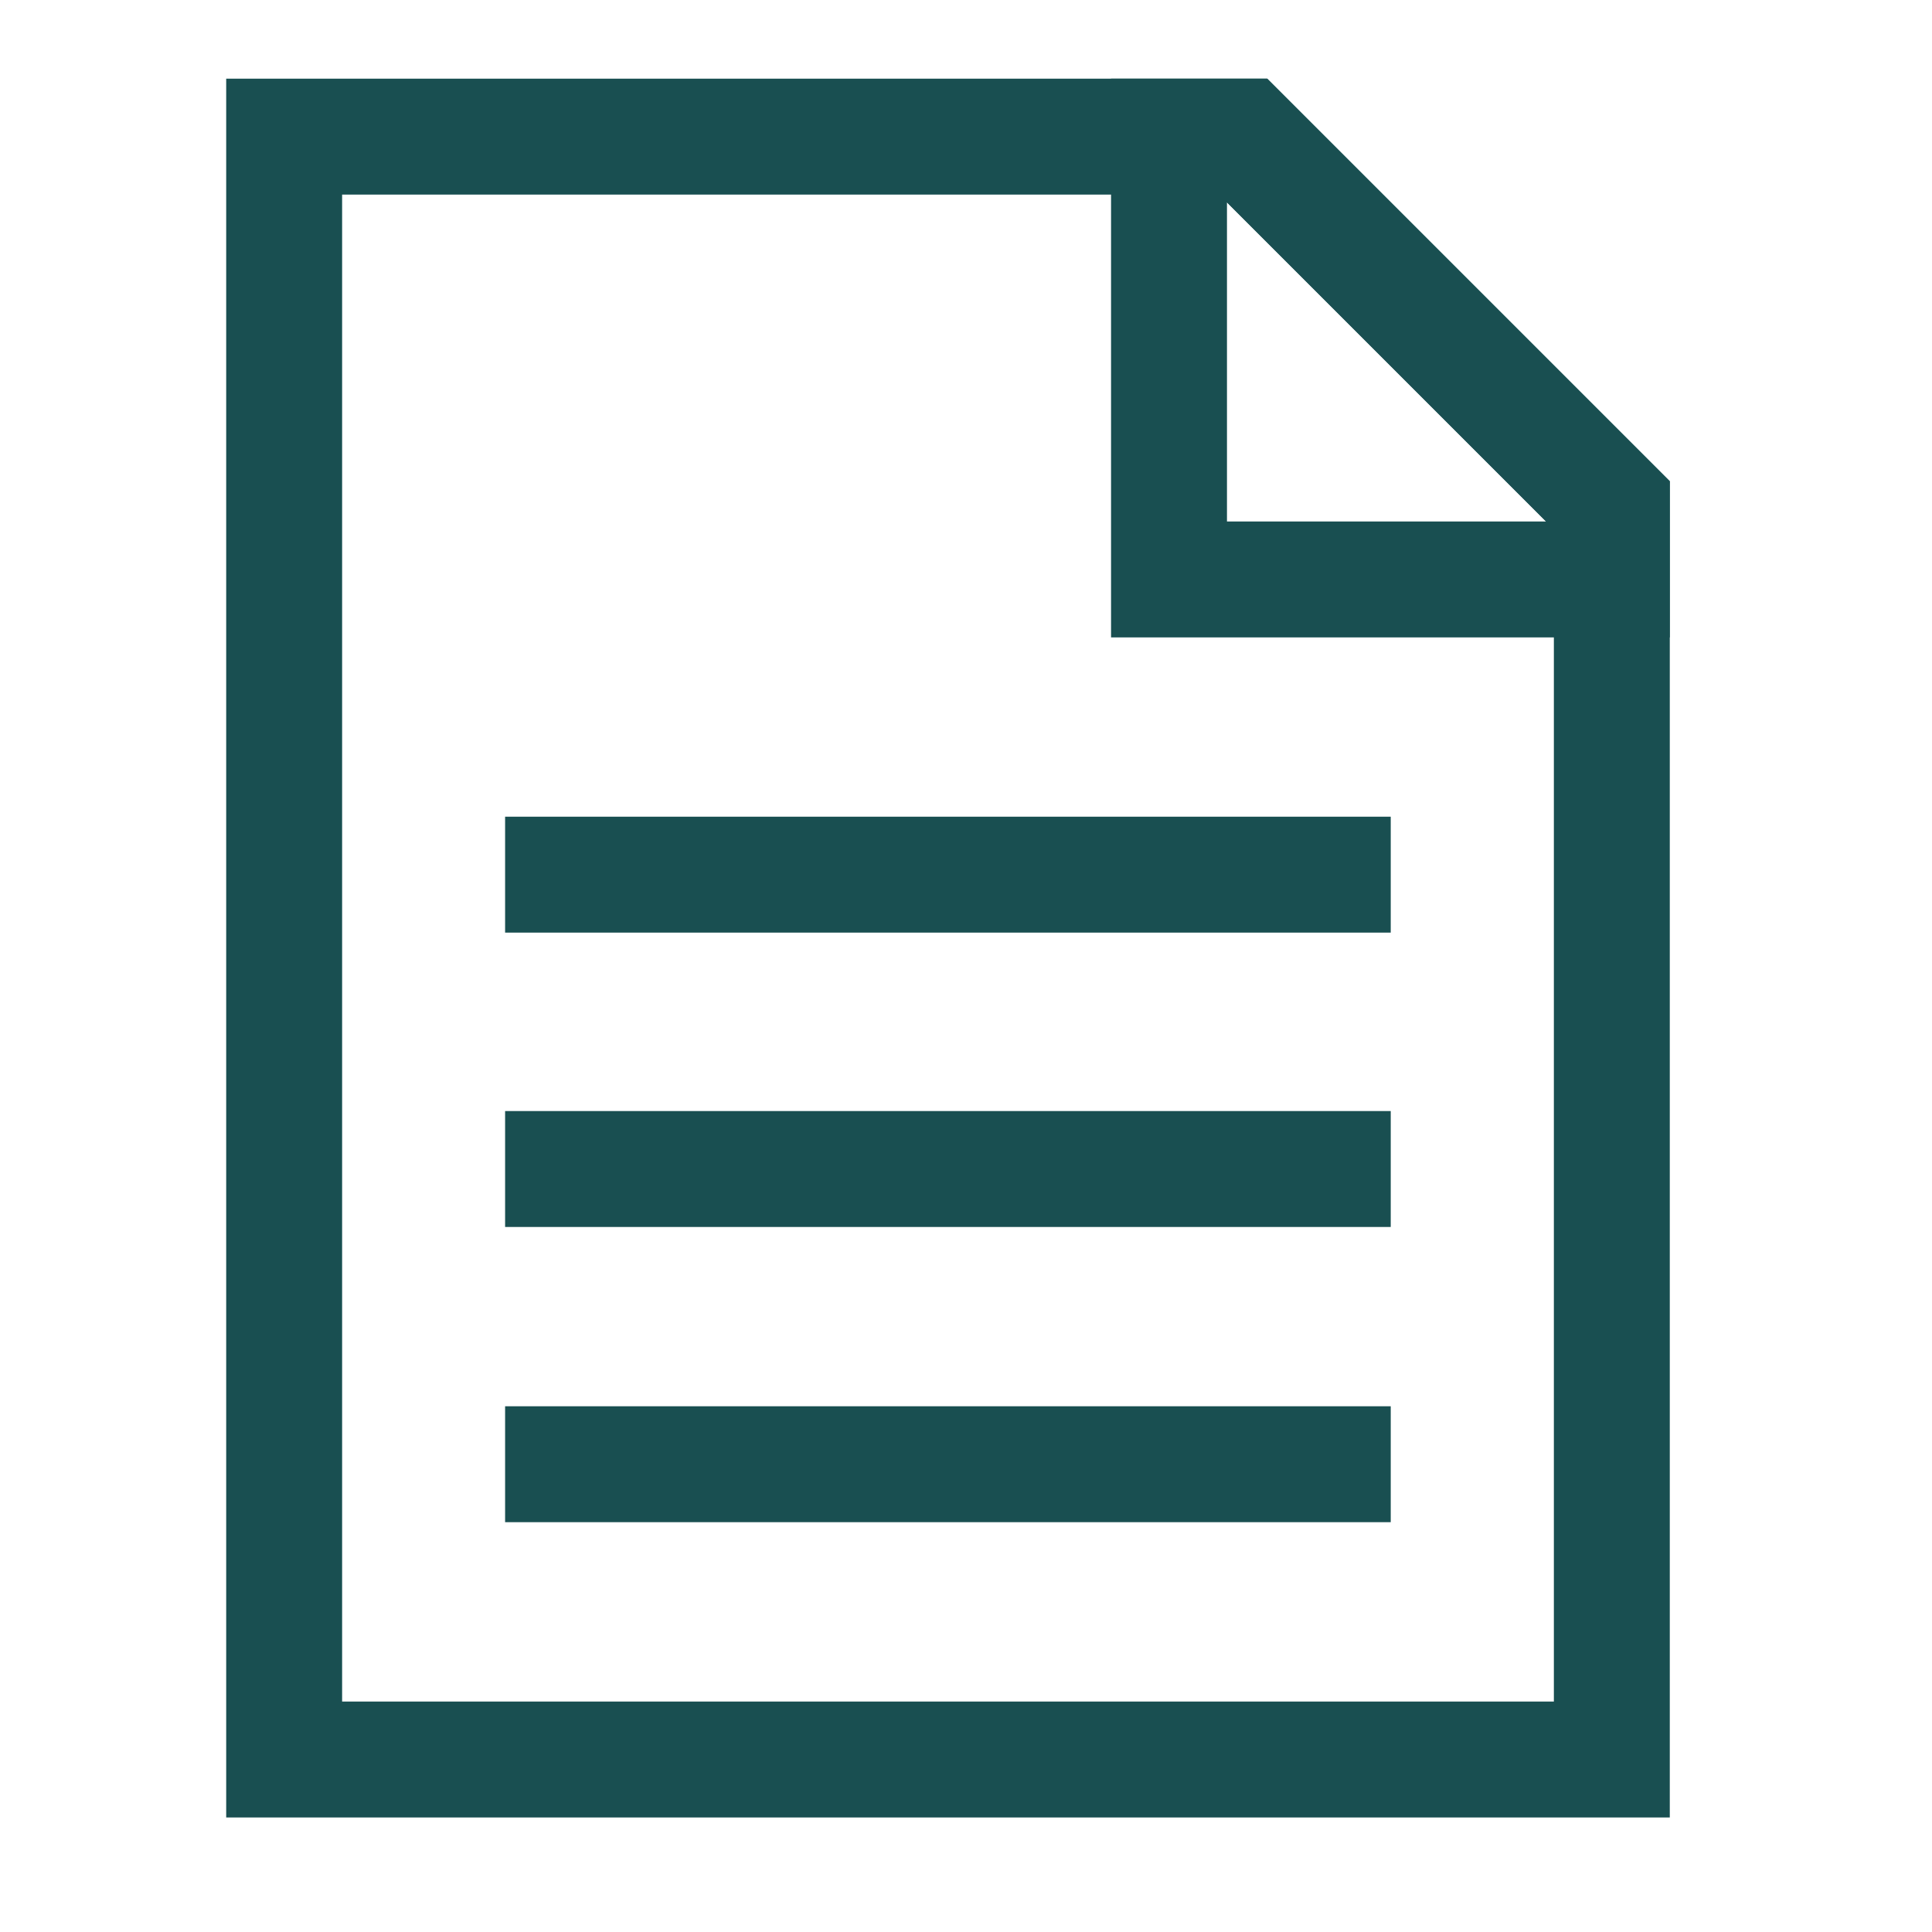
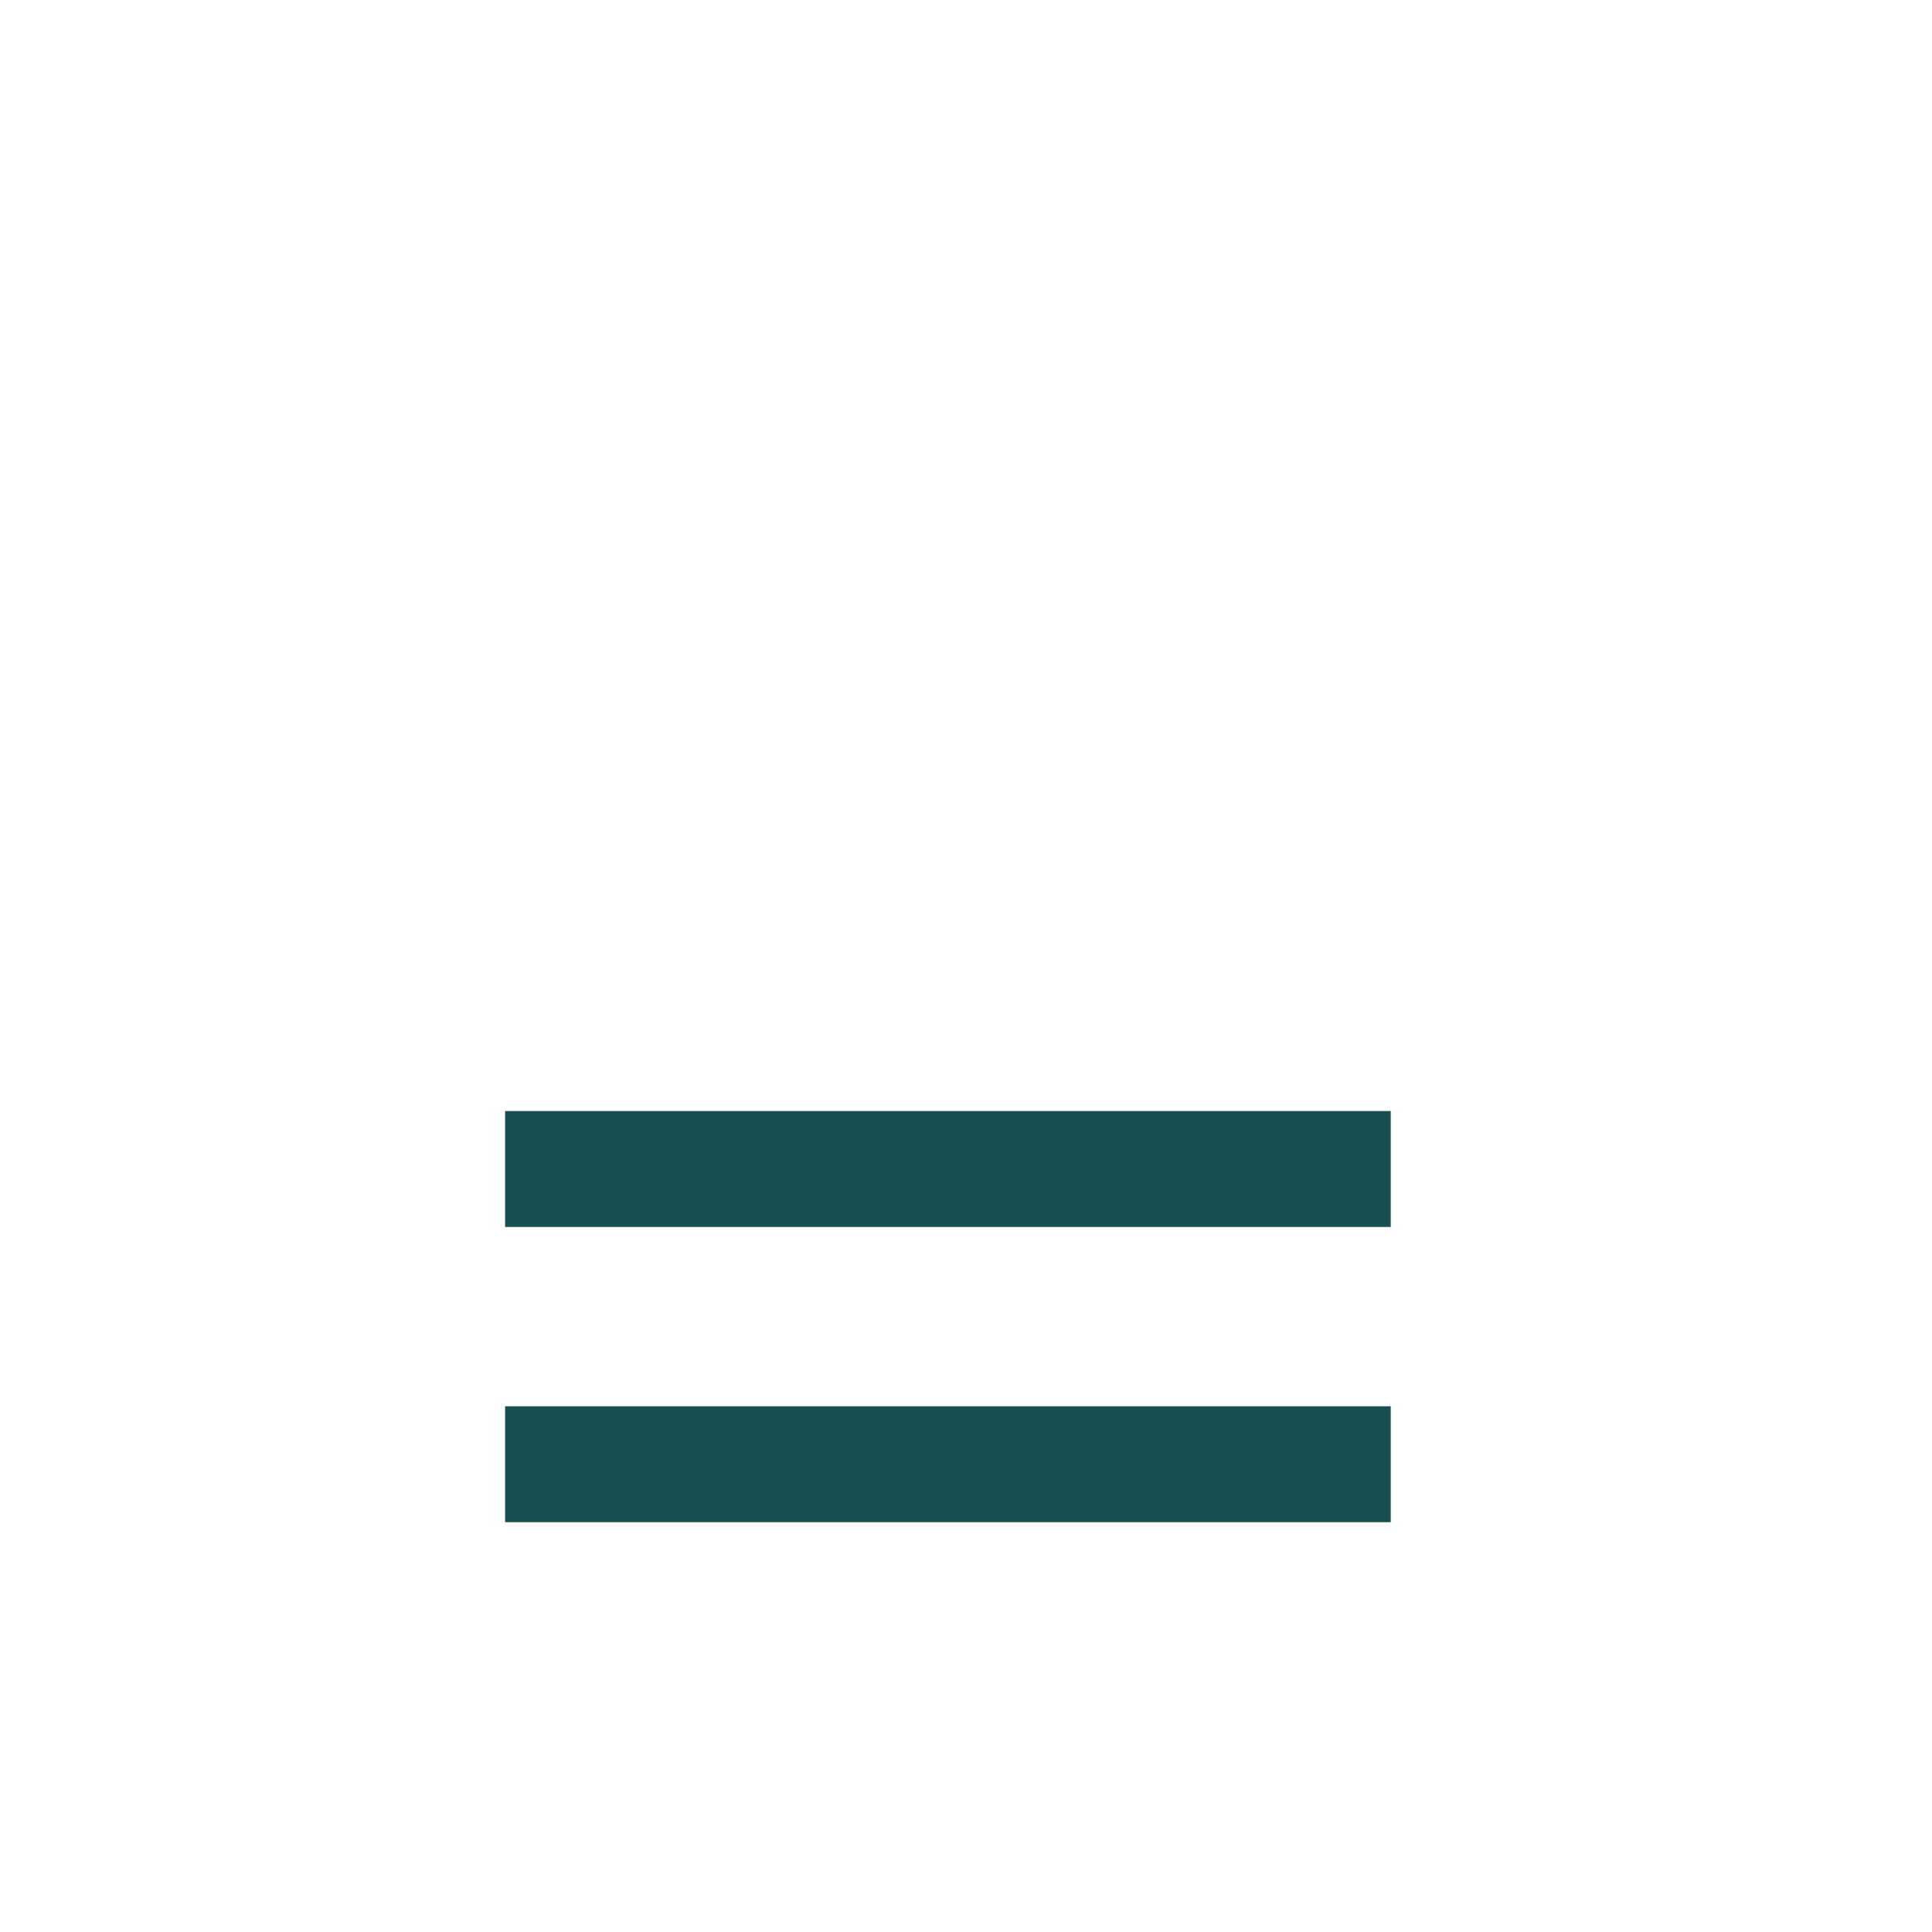
<svg xmlns="http://www.w3.org/2000/svg" width="25" height="25" viewBox="0 0 25 25" fill="none">
-   <path d="M6.536 11.318H17.996" stroke="#194F51" stroke-width="1.5" stroke-miterlimit="10" />
  <path d="M6.536 15.127H17.996" stroke="#194F51" stroke-width="1.5" stroke-miterlimit="10" />
  <path d="M6.536 18.947H17.996" stroke="#194F51" stroke-width="1.5" stroke-miterlimit="10" />
-   <path d="M20.857 6.538V22.768H3.677V1.768H16.087L20.857 6.538Z" stroke="#194F51" stroke-width="1.5" stroke-miterlimit="10" />
-   <path d="M20.857 6.538V7.498H15.127V1.768H16.087L20.857 6.538Z" stroke="#194F51" stroke-width="1.5" stroke-miterlimit="10" />
</svg>